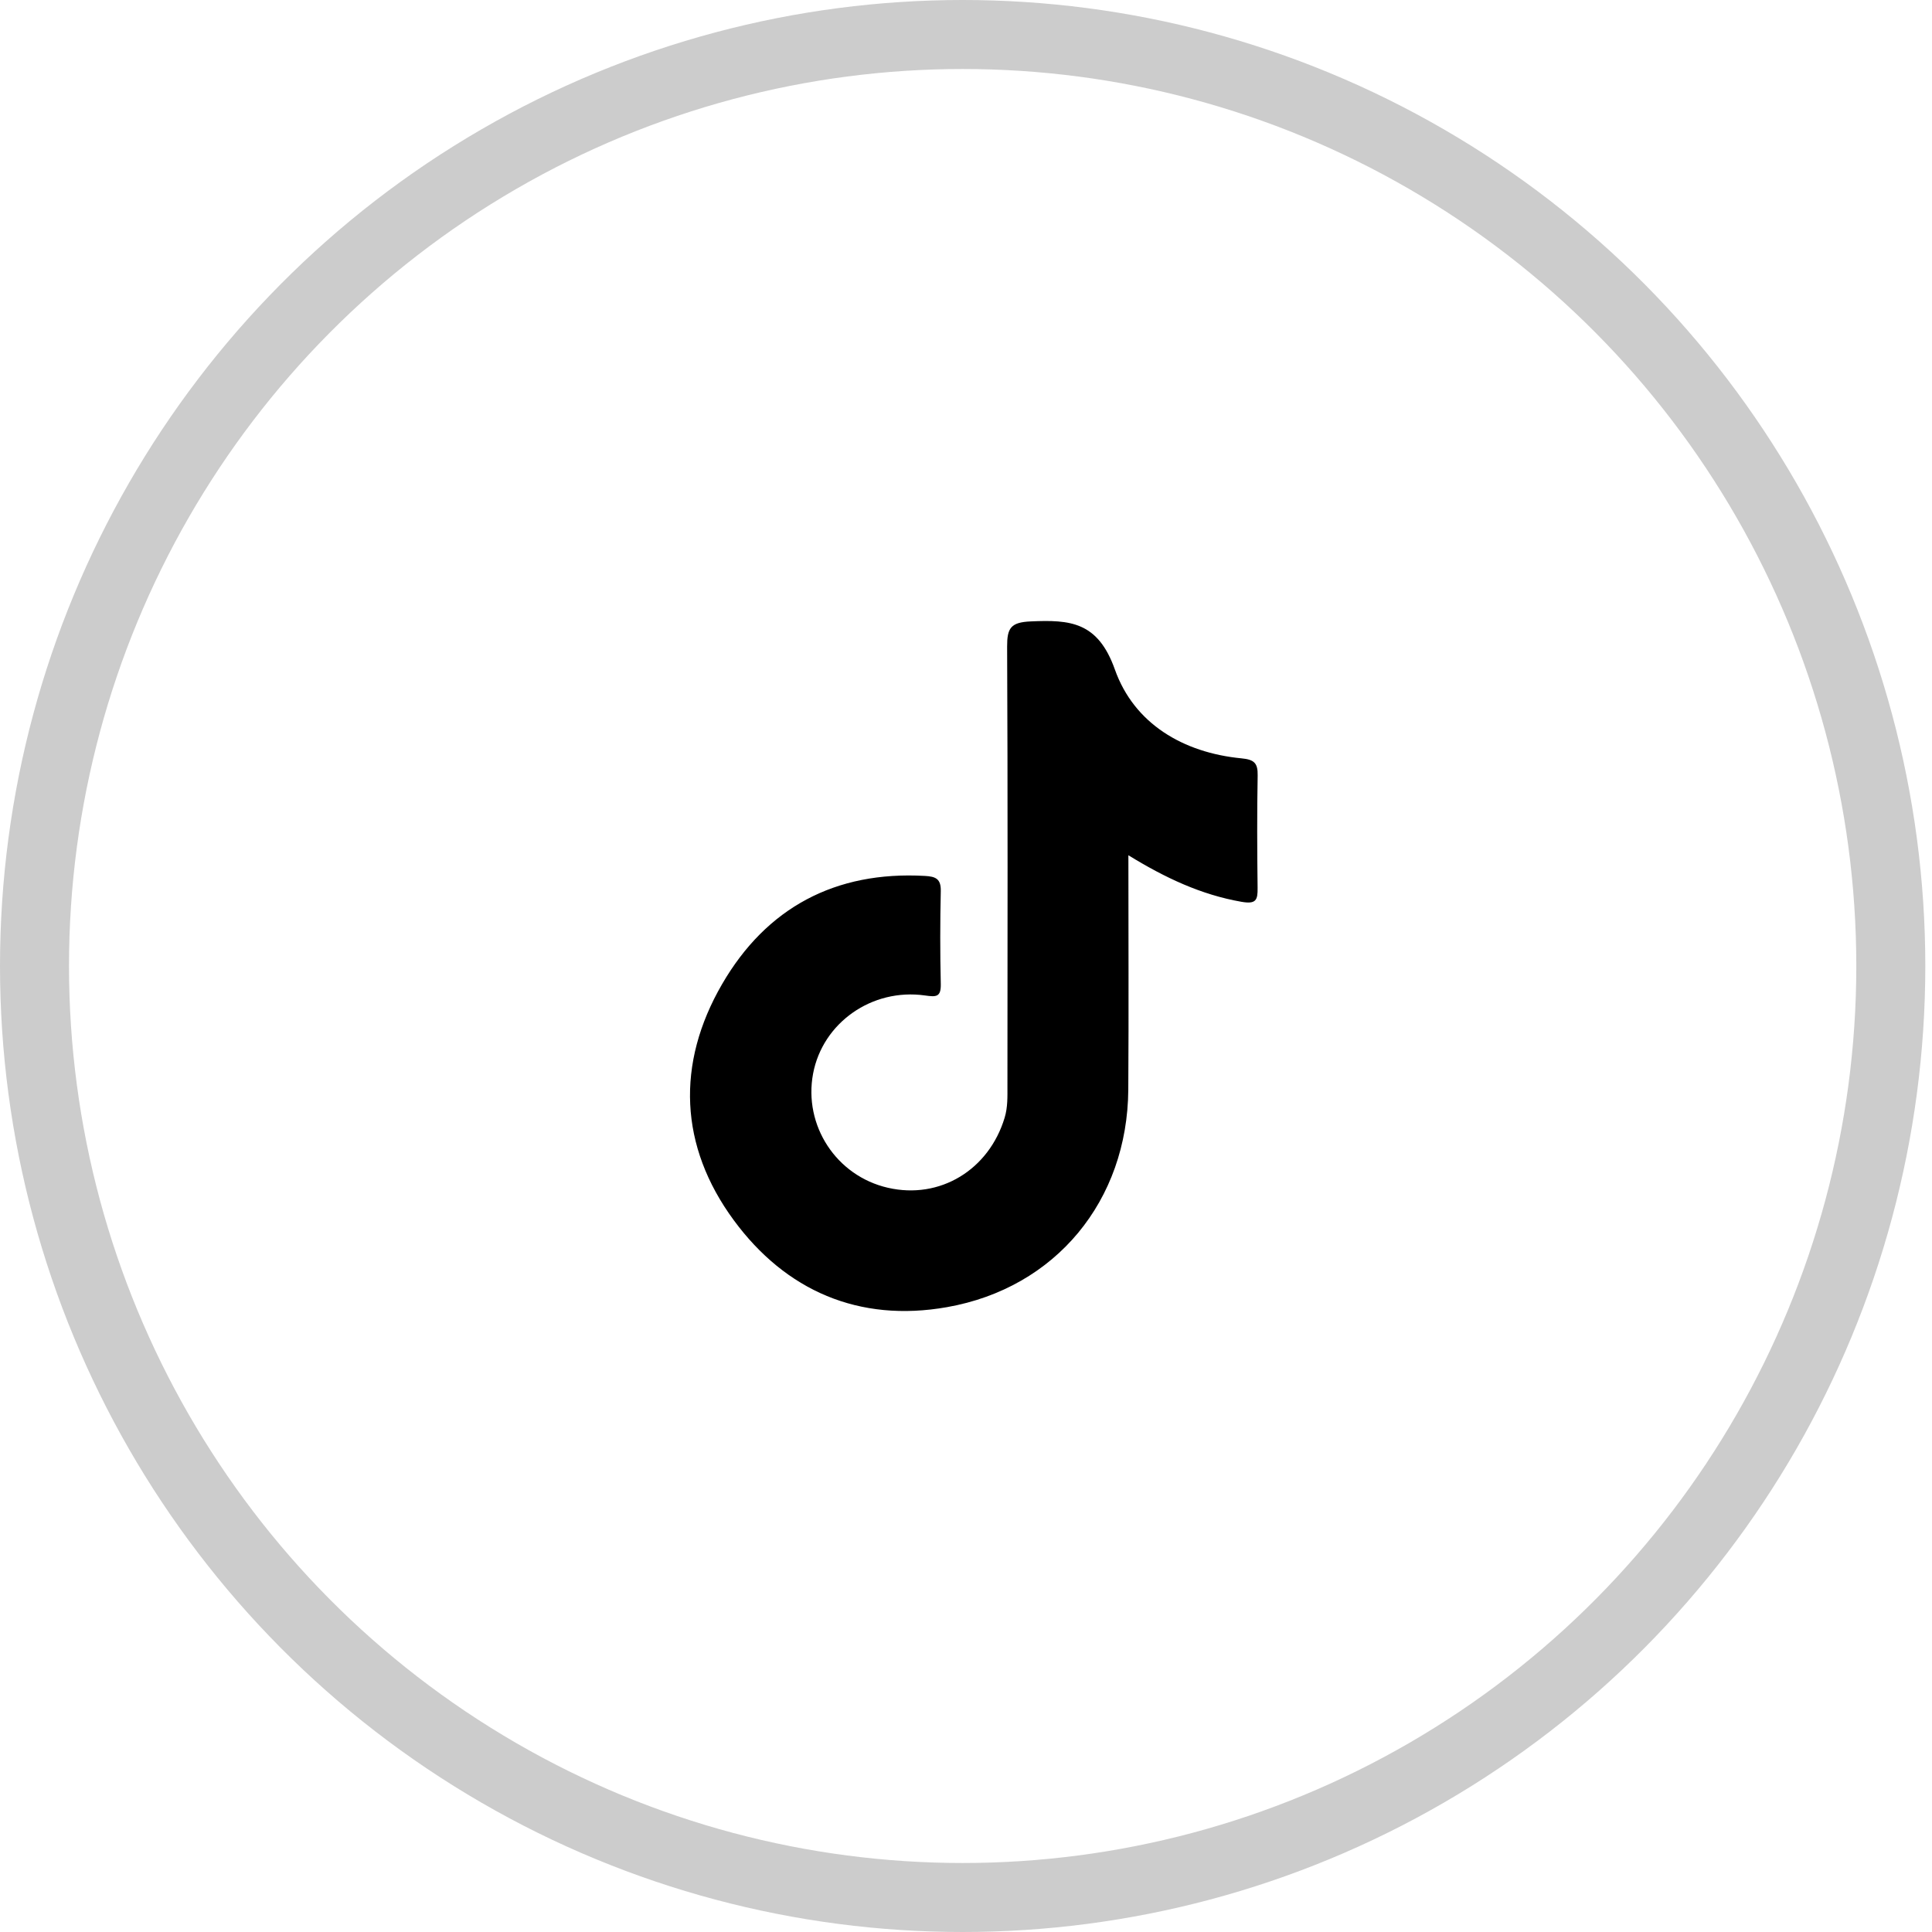
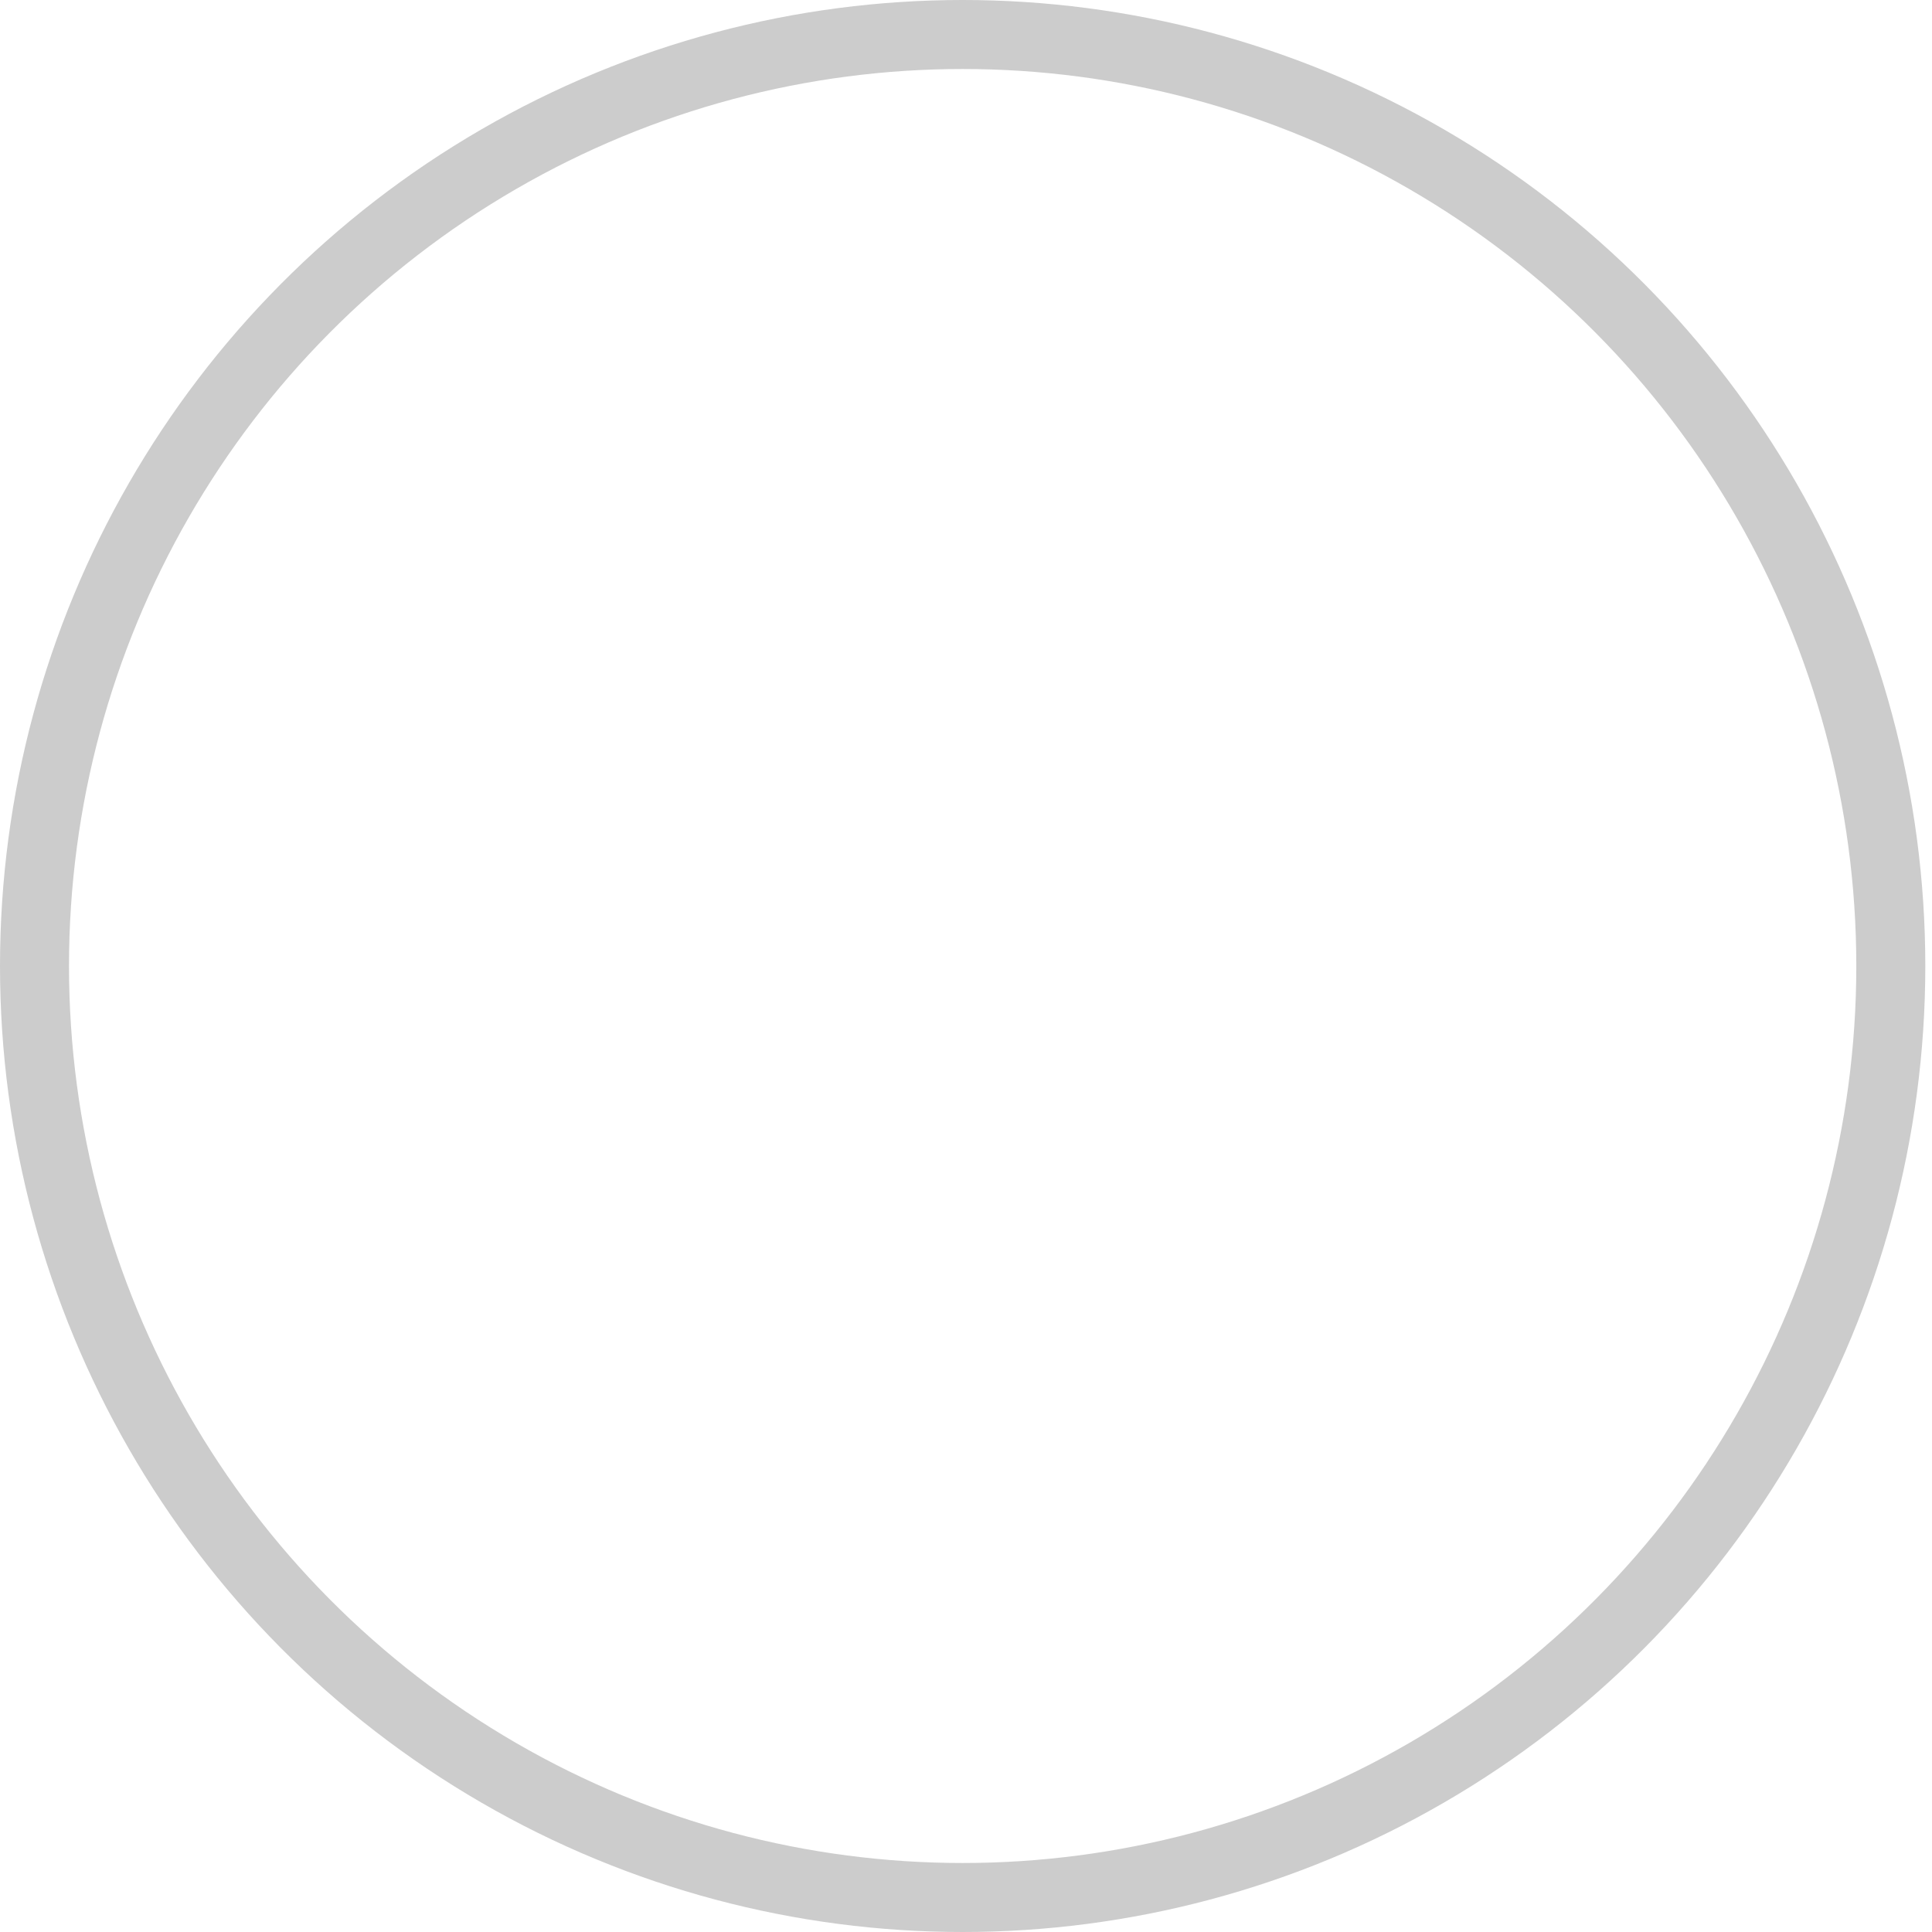
<svg xmlns="http://www.w3.org/2000/svg" width="56px" height="56px" viewBox="0 0 56 56" version="1.1">
  <title>tiktok</title>
  <g id="Page-1" stroke="none" stroke-width="1" fill="none" fill-rule="evenodd">
    <g id="01" transform="translate(-1331, -8137)">
      <g id="tiktok" transform="translate(1331, 8137)">
        <g id="Group-17-Copy-2" opacity="0.2" stroke="#000000" stroke-width="2">
          <ellipse id="Oval" cx="27.903" cy="28" rx="26.903" ry="27" />
        </g>
        <g transform="translate(20, 18)" fill="#000000" fill-rule="nonzero">
-           <path d="M12.707,6.79 C12.707,9.112 12.719,11.347 12.704,13.582 C12.682,16.798 10.605,19.333 7.446,19.889 C4.898,20.338 2.775,19.414 1.27,17.37 C-0.309,15.224 -0.408,12.834 0.93,10.526 C2.217,8.307 4.213,7.244 6.807,7.389 C7.119,7.406 7.276,7.47 7.269,7.827 C7.249,8.722 7.248,9.62 7.269,10.517 C7.278,10.905 7.138,10.9 6.81,10.854 C5.269,10.637 3.846,11.649 3.568,13.118 C3.285,14.623 4.241,16.085 5.736,16.428 C7.241,16.775 8.665,15.911 9.121,14.394 C9.212,14.09 9.201,13.788 9.201,13.483 C9.204,9.235 9.212,4.988 9.192,0.739 C9.191,0.209 9.293,0.037 9.874,0.012 C11.018,-0.039 11.823,0.018 12.316,1.408 C12.871,2.971 14.288,3.817 15.984,3.981 C16.353,4.016 16.461,4.117 16.454,4.477 C16.434,5.563 16.439,6.649 16.452,7.735 C16.457,8.088 16.41,8.214 15.984,8.139 C14.815,7.935 13.772,7.445 12.707,6.79" />
-         </g>
+           </g>
      </g>
    </g>
  </g>
</svg>